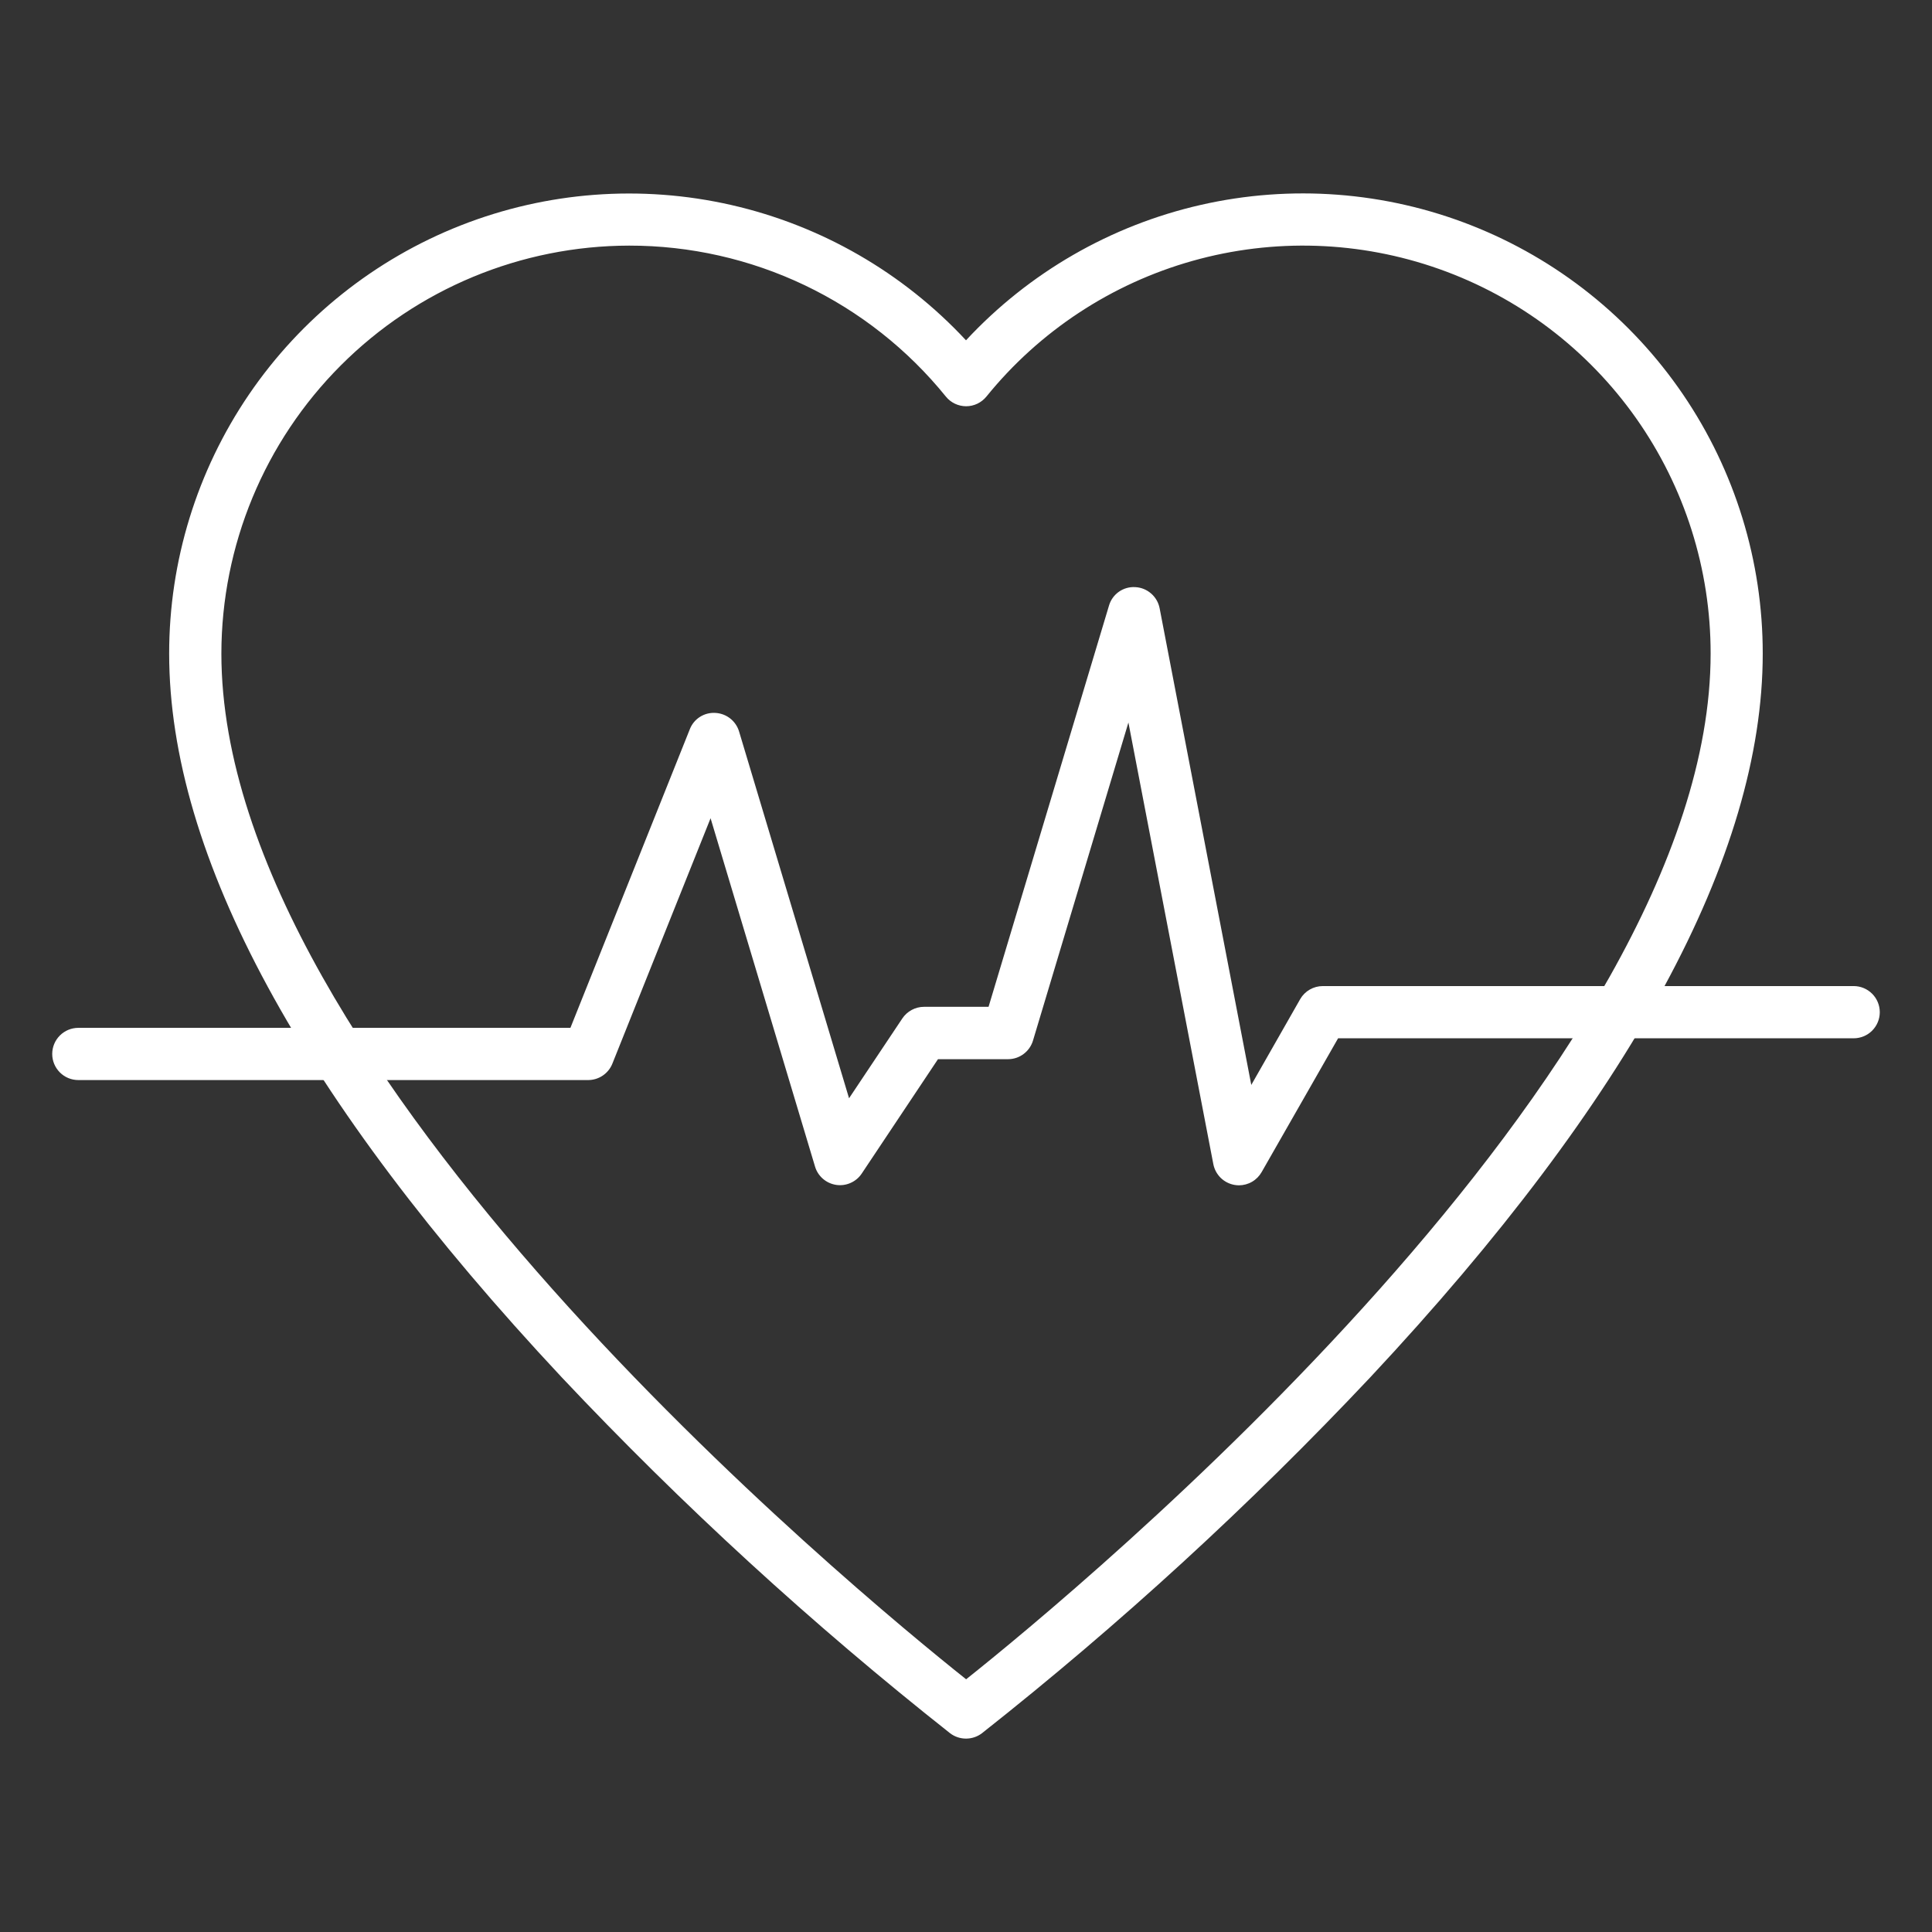
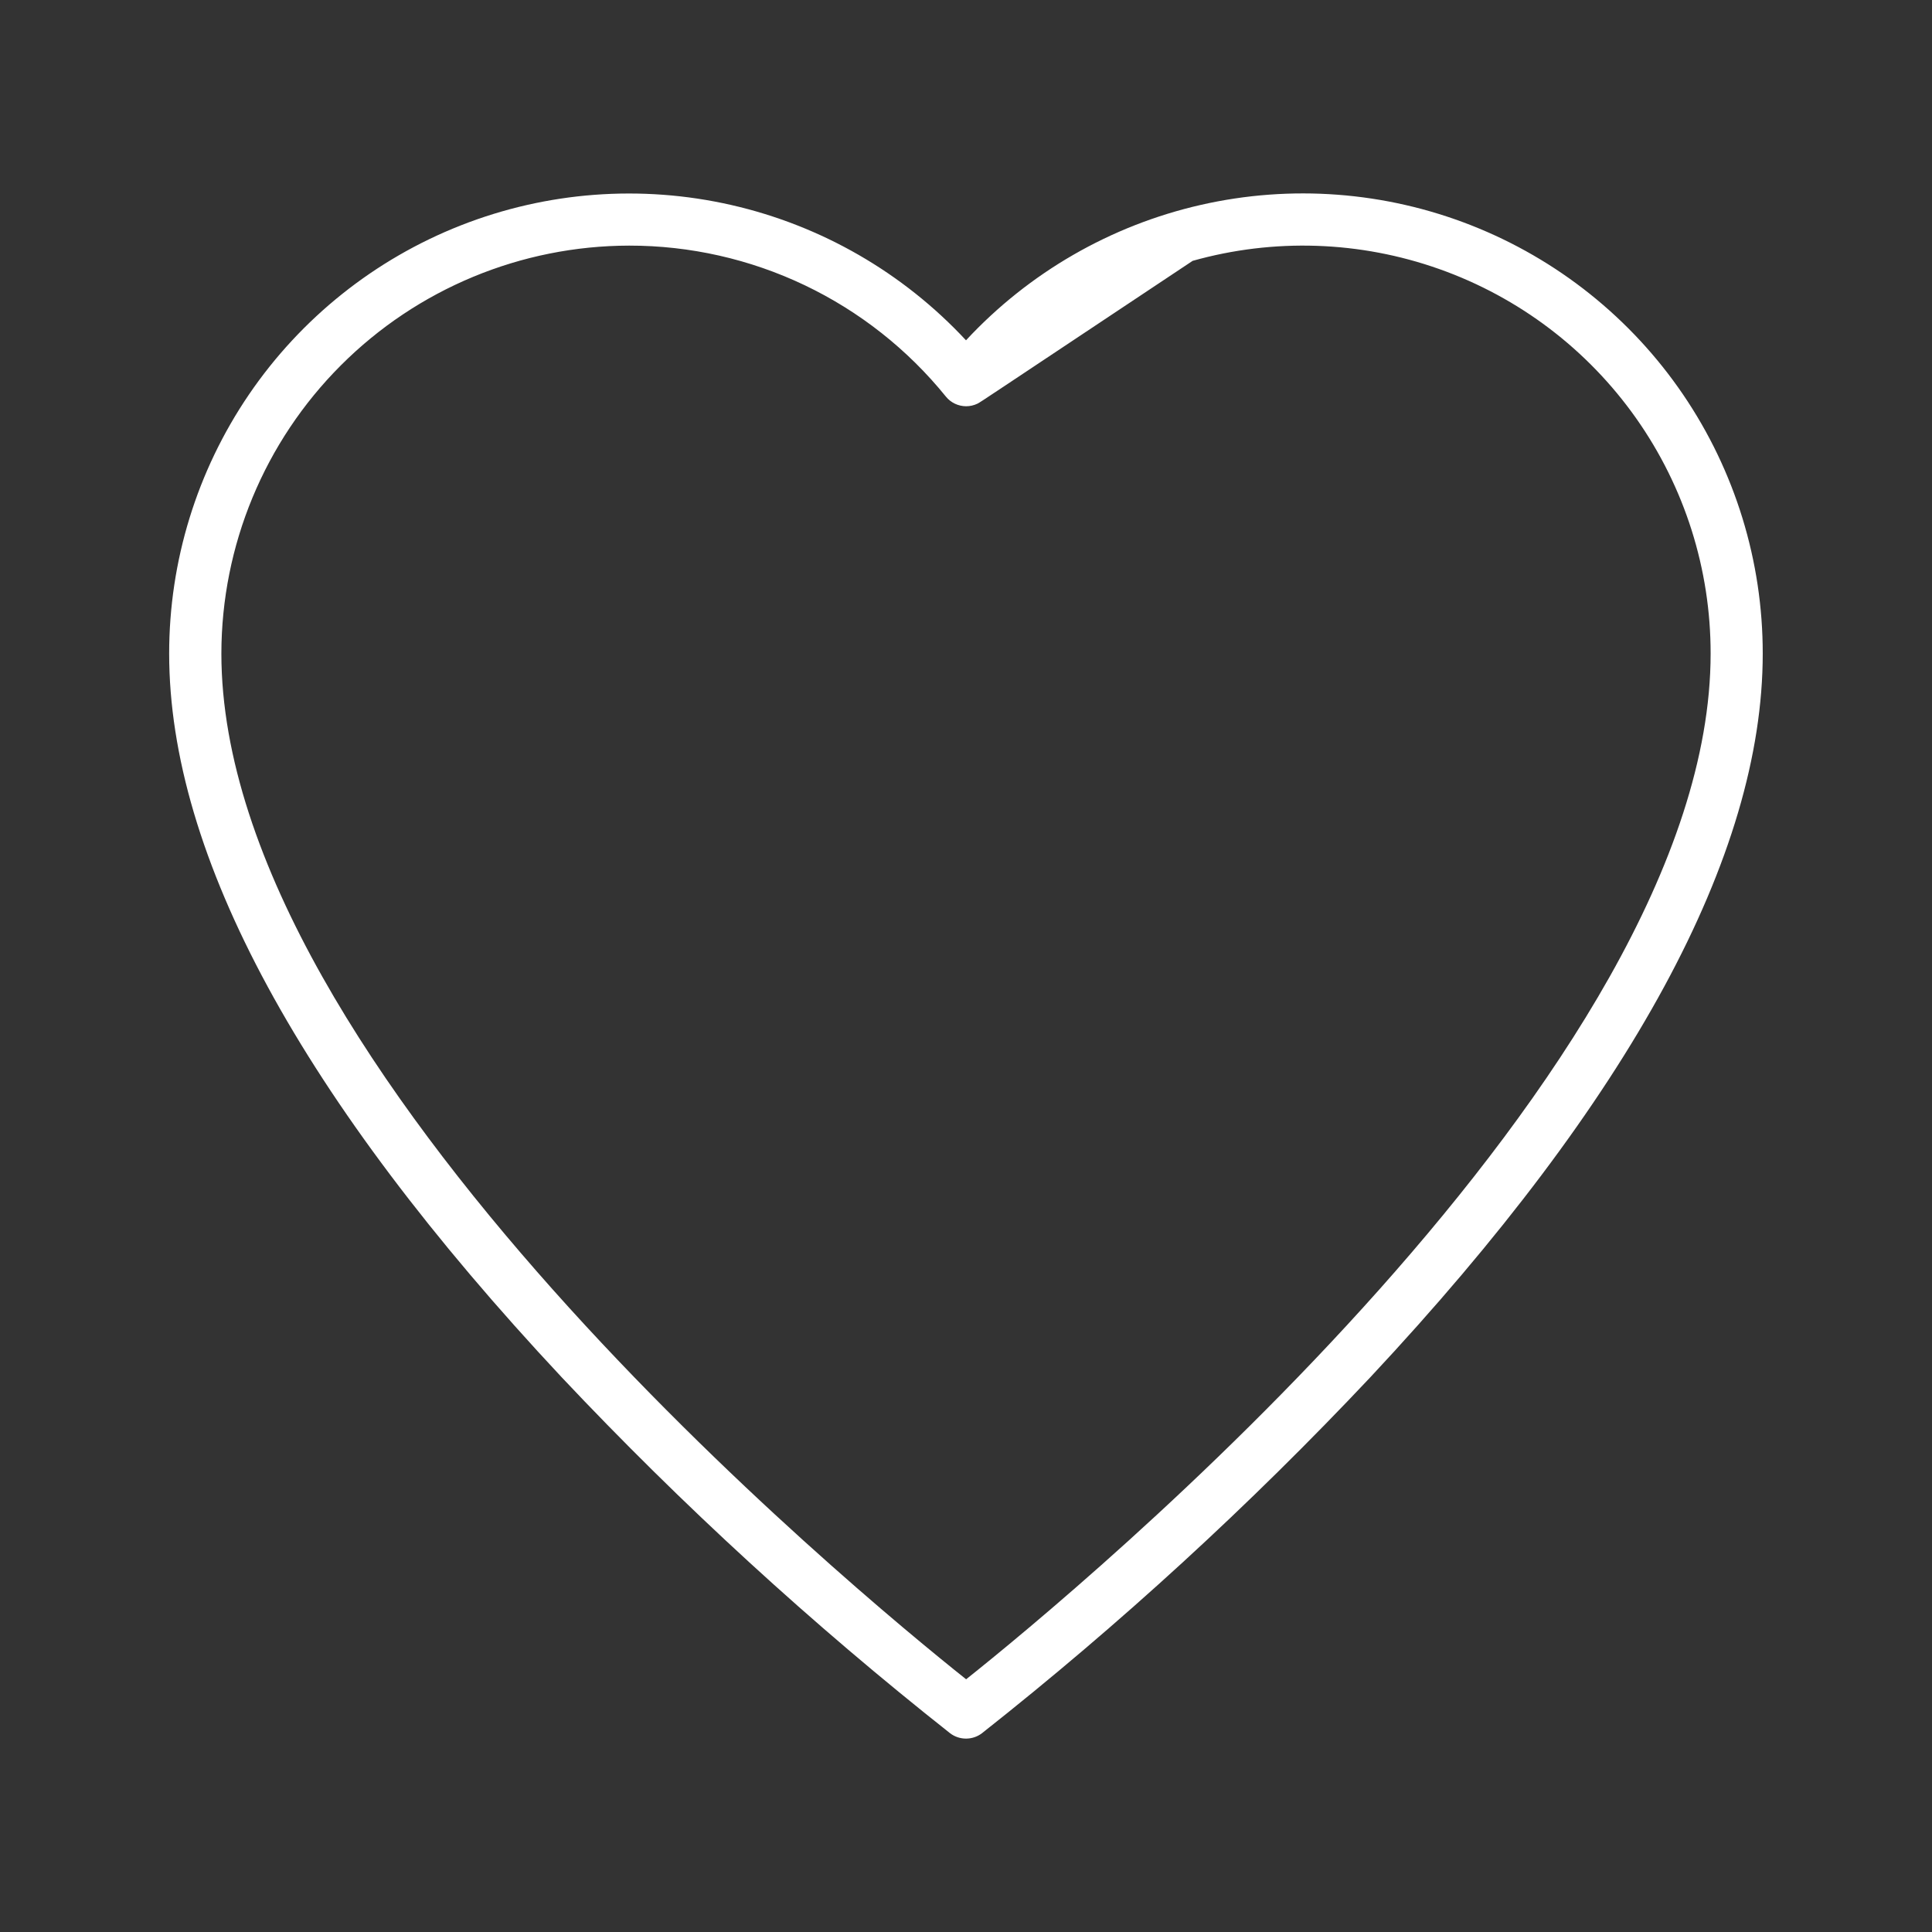
<svg xmlns="http://www.w3.org/2000/svg" width="77" height="77" viewBox="0 0 77 77" fill="#FFFFFF">
  <rect x="0" y="0" width="77" height="77" fill="#333333" stroke="none" />
-   <path d="M38.505 69.292C38.277 69.293 38.055 69.22 37.873 69.084C32.369 64.737 27.192 59.993 22.384 54.889C12.004 43.796 6.742 34.094 6.742 26.051C6.74 22.368 7.848 18.769 9.921 15.725C11.995 12.681 14.937 10.331 18.365 8.983C21.793 7.636 25.547 7.352 29.139 8.169C32.73 8.986 35.992 10.866 38.5 13.563C41.007 10.864 44.269 8.983 47.86 8.166C51.452 7.348 55.207 7.632 58.635 8.98C62.063 10.328 65.005 12.677 67.078 15.722C69.15 18.767 70.257 22.366 70.254 26.05C70.254 34.093 64.993 43.794 54.617 54.888C49.812 59.991 44.638 64.734 39.137 69.077C38.956 69.216 38.734 69.291 38.505 69.292ZM25.077 9.789C20.767 9.795 16.634 11.51 13.587 14.559C10.539 17.607 8.826 21.741 8.823 26.051C8.823 42.596 34.148 63.462 38.505 66.928C42.859 63.462 68.177 42.591 68.177 26.051C68.181 22.692 67.144 19.415 65.208 16.67C63.272 13.925 60.533 11.848 57.368 10.725C54.202 9.601 50.767 9.486 47.533 10.396C44.3 11.306 41.428 13.195 39.314 15.805C39.216 15.925 39.093 16.022 38.954 16.089C38.814 16.156 38.661 16.191 38.506 16.191C38.352 16.191 38.199 16.156 38.059 16.09C37.919 16.024 37.796 15.927 37.699 15.807C36.177 13.926 34.254 12.409 32.07 11.367C29.886 10.326 27.497 9.787 25.077 9.789Z" fill="#FFFFFF" />
-   <path d="M49.379 47.241C49.322 47.24 49.265 47.236 49.208 47.226C48.998 47.191 48.804 47.092 48.652 46.944C48.5 46.795 48.397 46.603 48.357 46.394L44.973 28.796L41.17 41.472C41.106 41.686 40.974 41.874 40.794 42.008C40.615 42.142 40.397 42.214 40.173 42.214H37.383L34.345 46.771C34.236 46.936 34.082 47.065 33.901 47.145C33.721 47.226 33.521 47.253 33.326 47.224C33.13 47.194 32.947 47.11 32.798 46.981C32.649 46.852 32.539 46.683 32.483 46.493L28.32 32.611L24.406 42.392C24.329 42.585 24.195 42.751 24.023 42.867C23.851 42.984 23.647 43.046 23.439 43.046H3.122C2.846 43.046 2.581 42.937 2.386 42.741C2.191 42.546 2.081 42.282 2.081 42.006C2.081 41.73 2.191 41.465 2.386 41.27C2.581 41.075 2.846 40.965 3.122 40.965H22.734L27.492 29.065C27.57 28.863 27.71 28.691 27.892 28.574C28.075 28.457 28.289 28.4 28.506 28.413C28.721 28.423 28.928 28.499 29.099 28.632C29.269 28.765 29.394 28.947 29.456 29.154L33.839 43.771L35.961 40.592C36.056 40.449 36.185 40.332 36.336 40.251C36.487 40.17 36.655 40.127 36.827 40.127H39.399L44.198 24.14C44.262 23.916 44.401 23.72 44.592 23.585C44.783 23.451 45.014 23.385 45.247 23.4C45.48 23.411 45.702 23.501 45.877 23.654C46.053 23.806 46.173 24.014 46.217 24.242L49.87 43.24L51.819 39.821C51.91 39.662 52.042 39.53 52.201 39.439C52.359 39.348 52.539 39.3 52.722 39.3H73.878C74.154 39.3 74.419 39.41 74.614 39.605C74.809 39.8 74.919 40.065 74.919 40.341C74.919 40.617 74.809 40.881 74.614 41.077C74.419 41.272 74.154 41.381 73.878 41.381H53.33L50.282 46.715C50.191 46.874 50.06 47.007 49.901 47.099C49.742 47.192 49.562 47.24 49.379 47.241Z" fill="#FFFFFF" />
+   <path d="M38.505 69.292C38.277 69.293 38.055 69.22 37.873 69.084C32.369 64.737 27.192 59.993 22.384 54.889C12.004 43.796 6.742 34.094 6.742 26.051C6.74 22.368 7.848 18.769 9.921 15.725C11.995 12.681 14.937 10.331 18.365 8.983C21.793 7.636 25.547 7.352 29.139 8.169C32.73 8.986 35.992 10.866 38.5 13.563C41.007 10.864 44.269 8.983 47.86 8.166C51.452 7.348 55.207 7.632 58.635 8.98C62.063 10.328 65.005 12.677 67.078 15.722C69.15 18.767 70.257 22.366 70.254 26.05C70.254 34.093 64.993 43.794 54.617 54.888C49.812 59.991 44.638 64.734 39.137 69.077C38.956 69.216 38.734 69.291 38.505 69.292ZM25.077 9.789C20.767 9.795 16.634 11.51 13.587 14.559C10.539 17.607 8.826 21.741 8.823 26.051C8.823 42.596 34.148 63.462 38.505 66.928C42.859 63.462 68.177 42.591 68.177 26.051C68.181 22.692 67.144 19.415 65.208 16.67C63.272 13.925 60.533 11.848 57.368 10.725C54.202 9.601 50.767 9.486 47.533 10.396C39.216 15.925 39.093 16.022 38.954 16.089C38.814 16.156 38.661 16.191 38.506 16.191C38.352 16.191 38.199 16.156 38.059 16.09C37.919 16.024 37.796 15.927 37.699 15.807C36.177 13.926 34.254 12.409 32.07 11.367C29.886 10.326 27.497 9.787 25.077 9.789Z" fill="#FFFFFF" />
</svg>